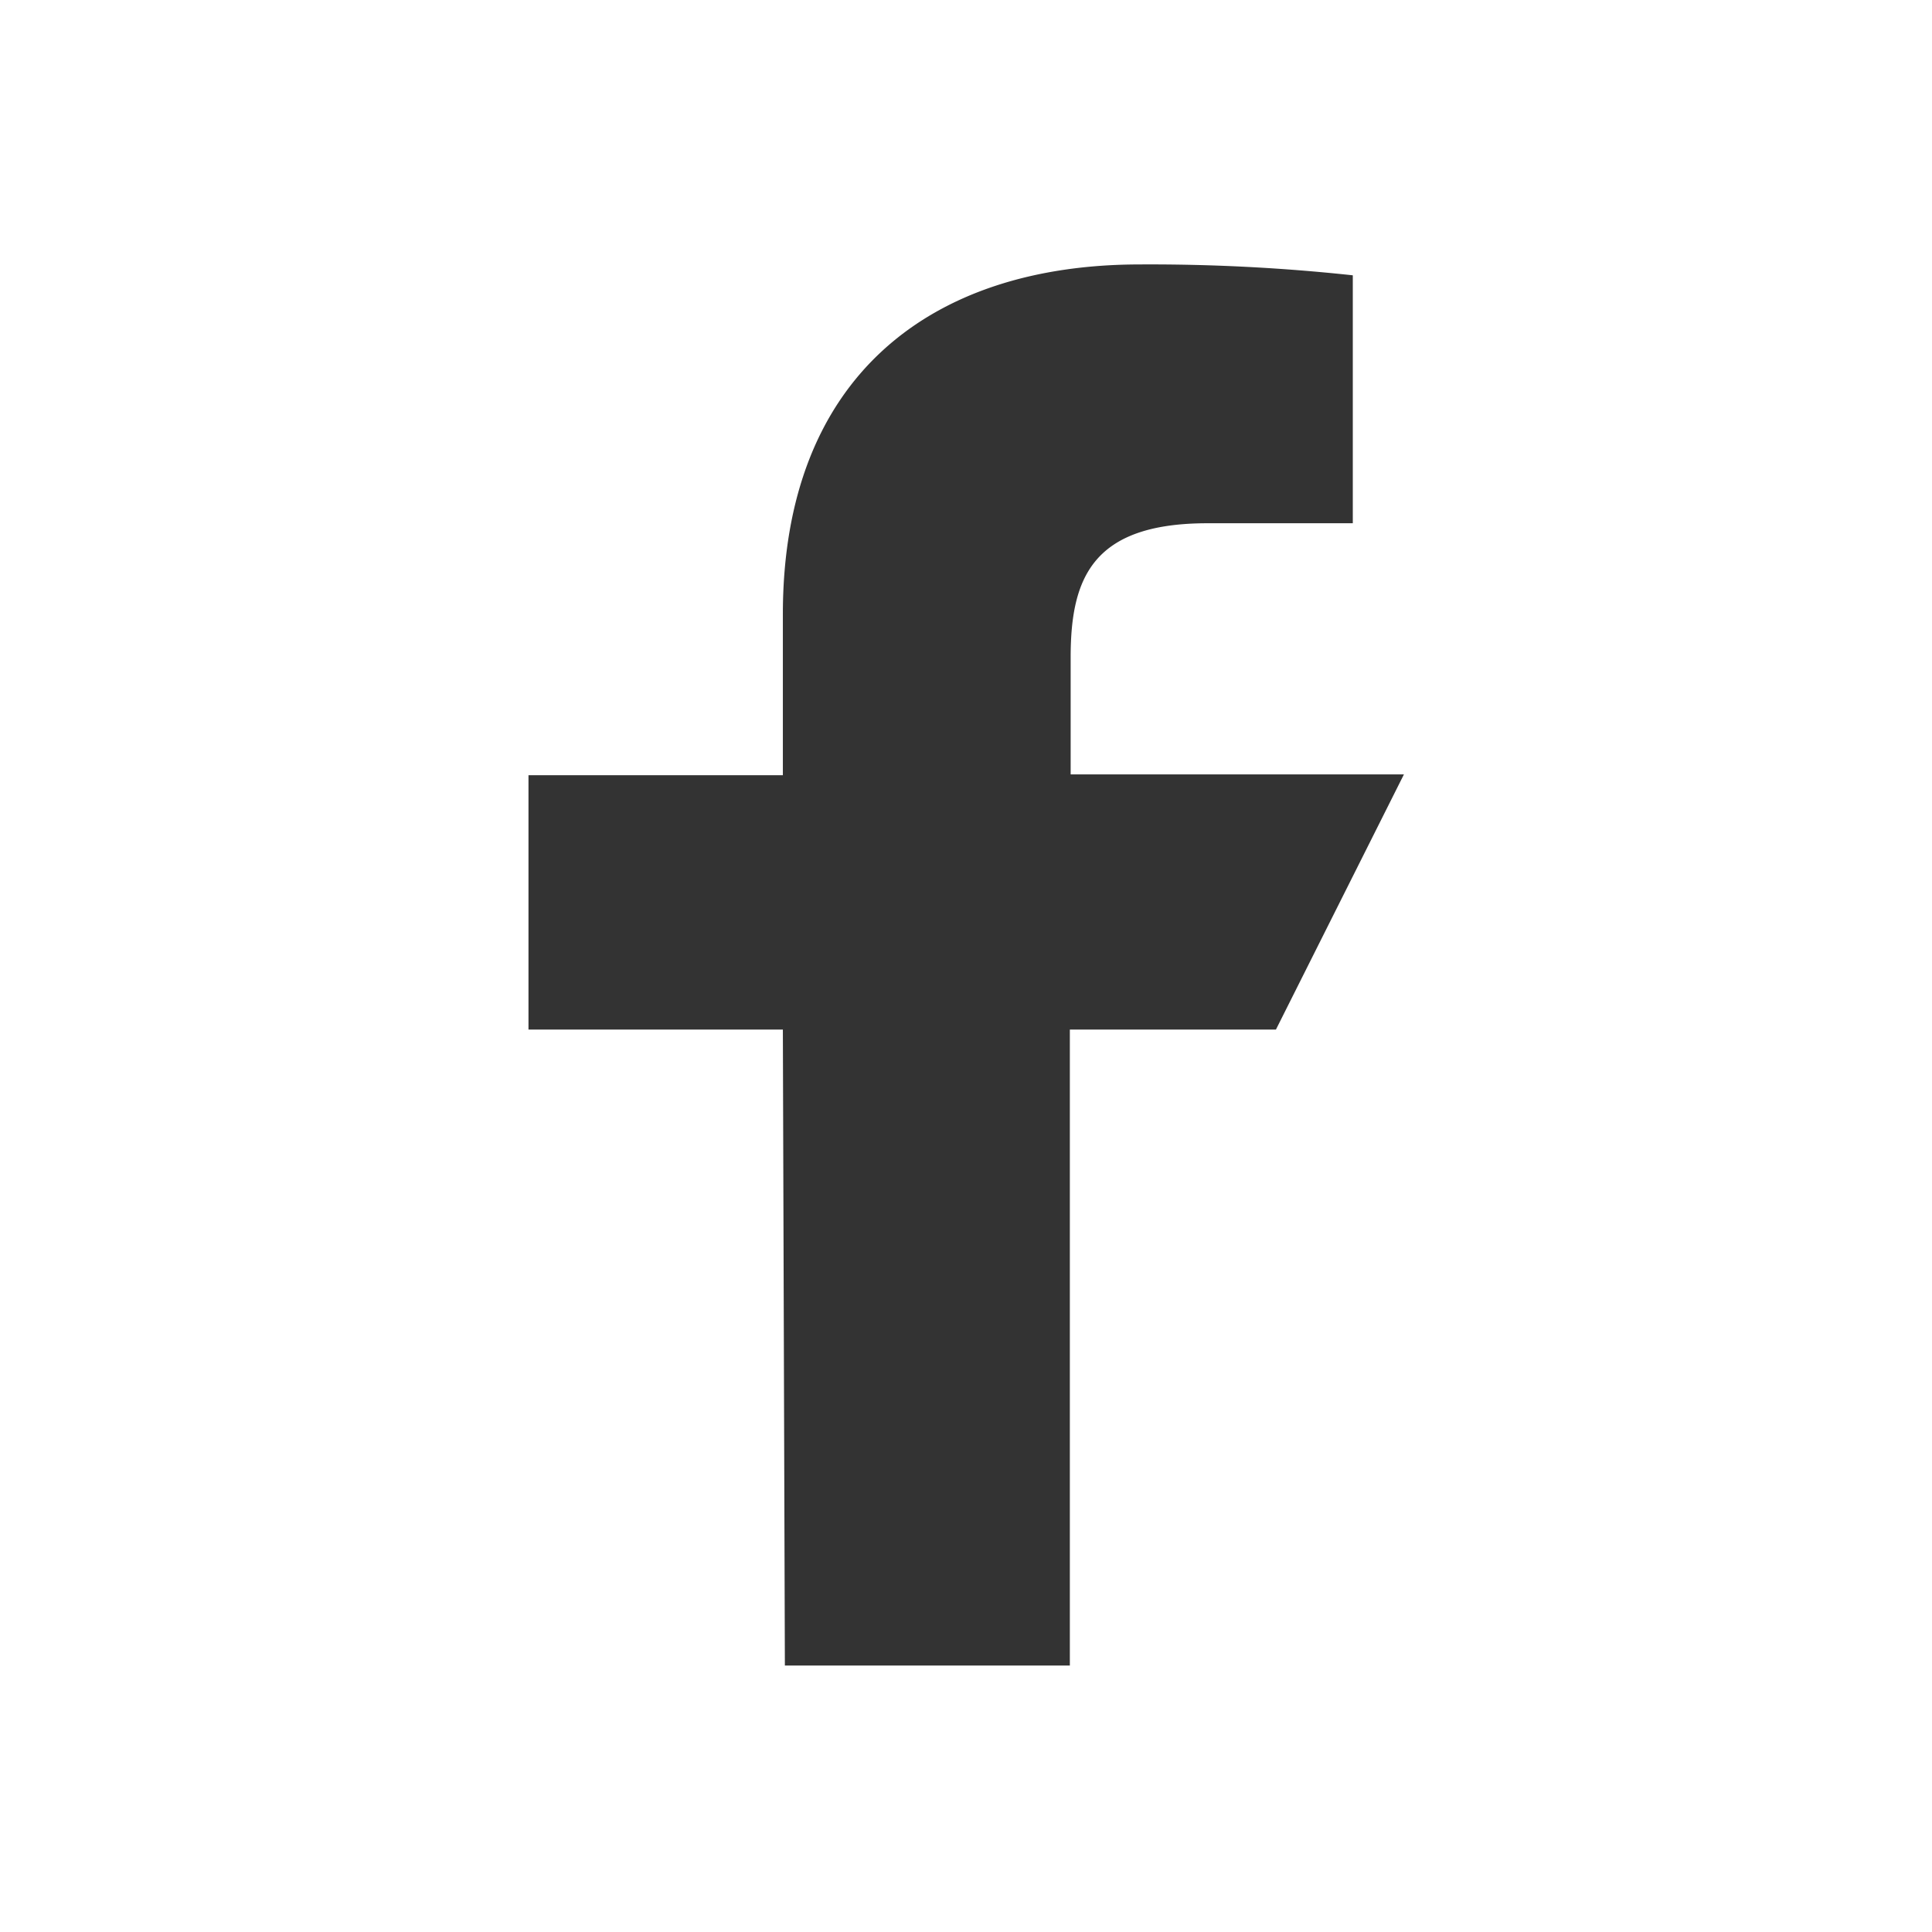
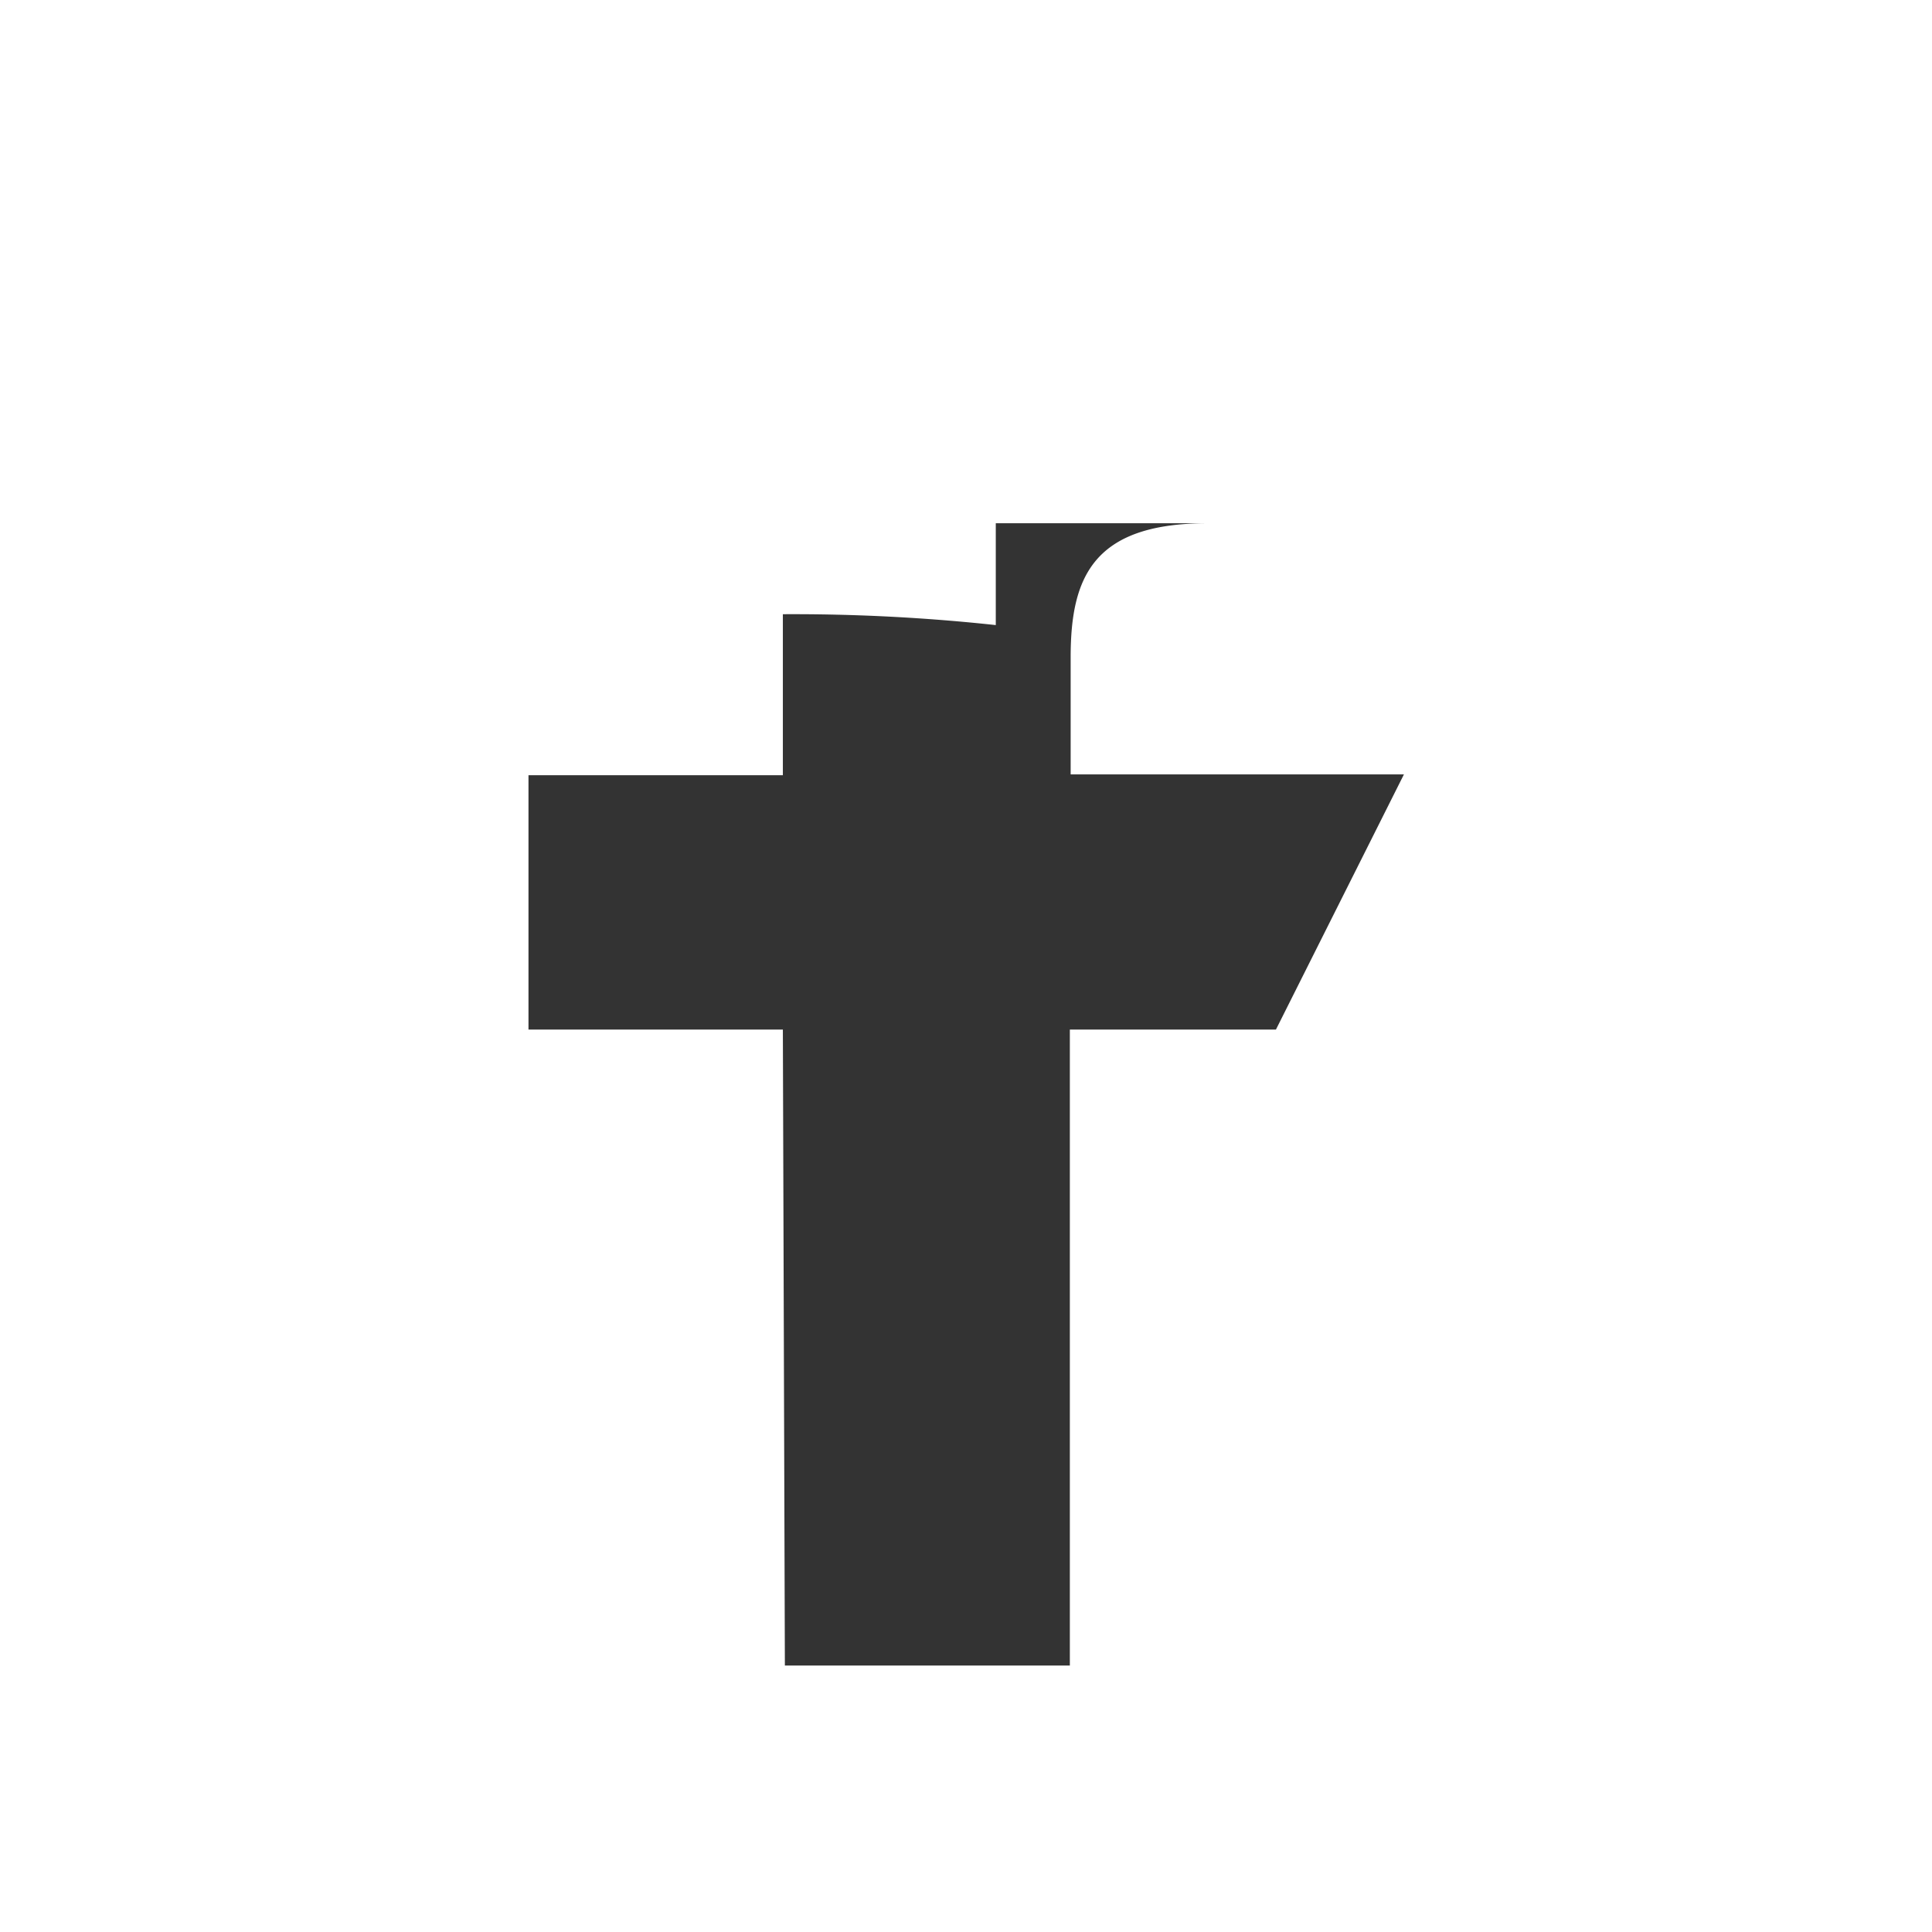
<svg xmlns="http://www.w3.org/2000/svg" id="Layer_1" data-name="Layer 1" viewBox="0 0 48 48">
  <rect x="0" y="0" width="48" height="48" fill="#333333" stroke="none" />
  <defs>
    <style>.cls-1{fill:#fff;}</style>
  </defs>
-   <path class="cls-1" d="M0,0V48H48V0ZM31.7,25.58H26.58v15.8H19.5l-.05-15.8H13.13V19.26h6.32v-4c0-5.87,3.64-8.69,8.87-8.69a46.86,46.86,0,0,1,5.29.27V13H30c-2.85,0-3.4,1.35-3.4,3.33v2.91h8.28Z" />
+   <path class="cls-1" d="M0,0V48H48V0ZM31.7,25.58H26.58v15.8H19.5l-.05-15.8H13.13V19.26h6.32v-4a46.86,46.86,0,0,1,5.29.27V13H30c-2.85,0-3.4,1.35-3.4,3.33v2.91h8.28Z" />
</svg>